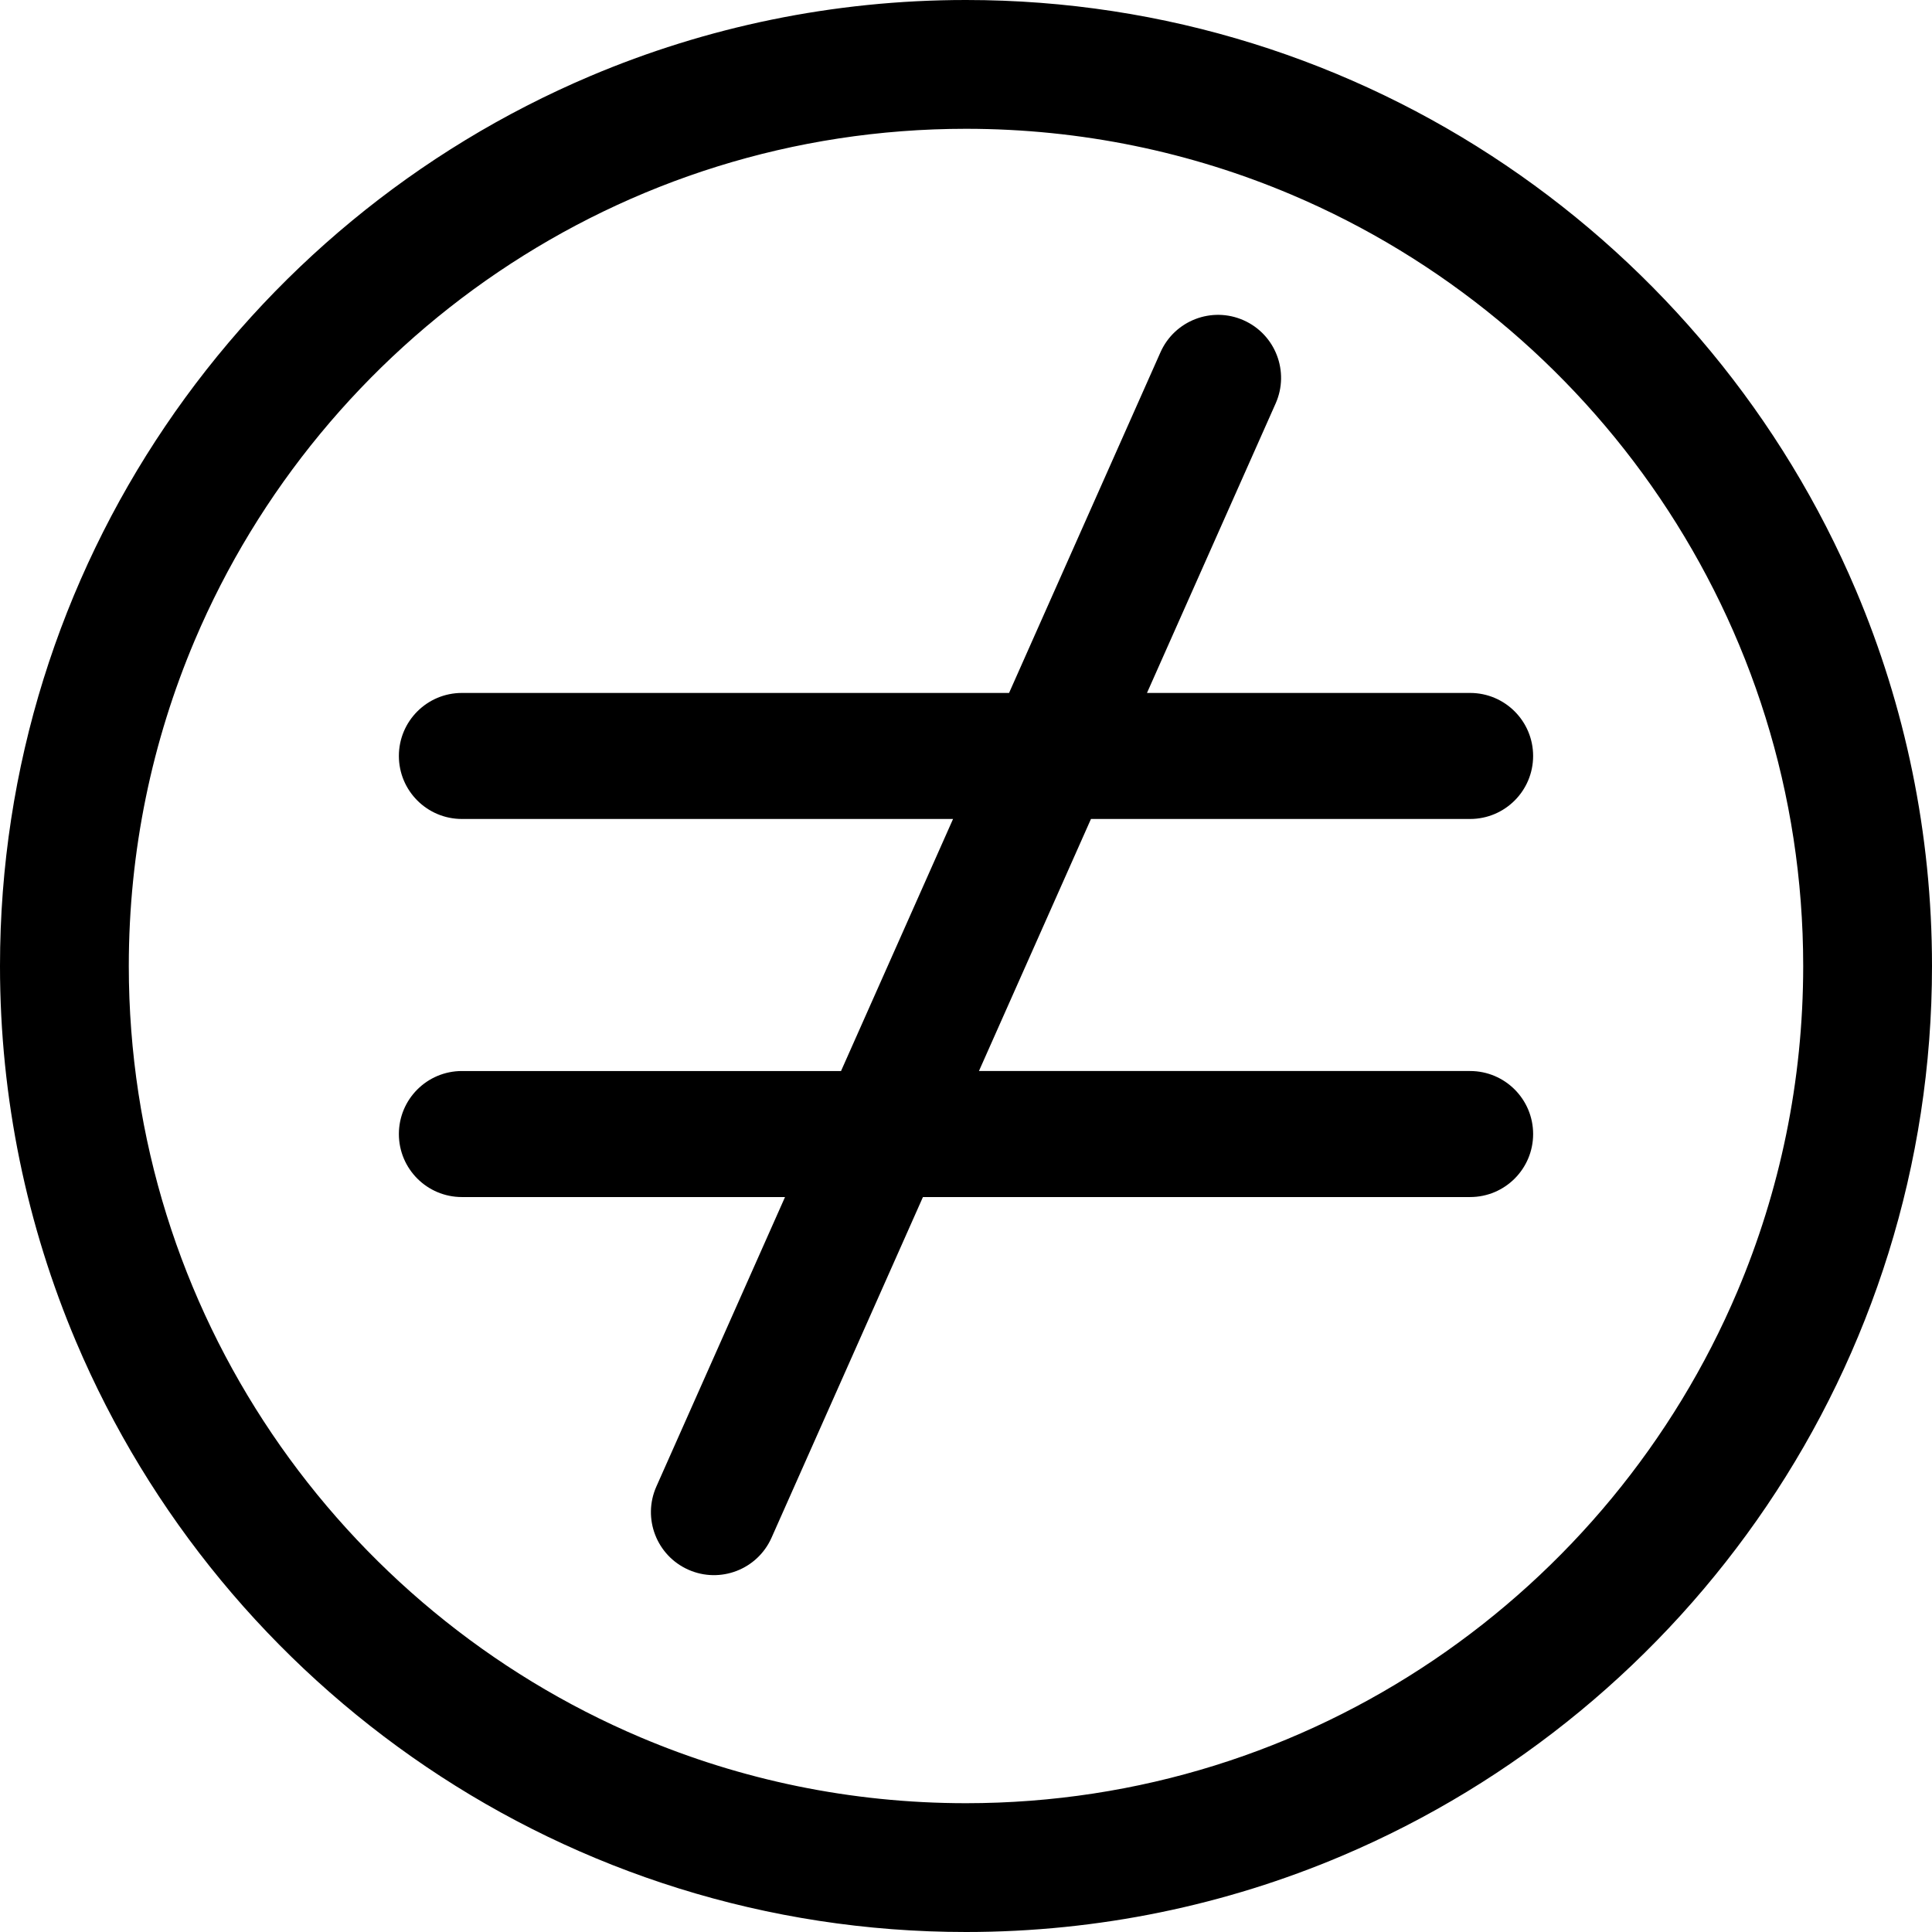
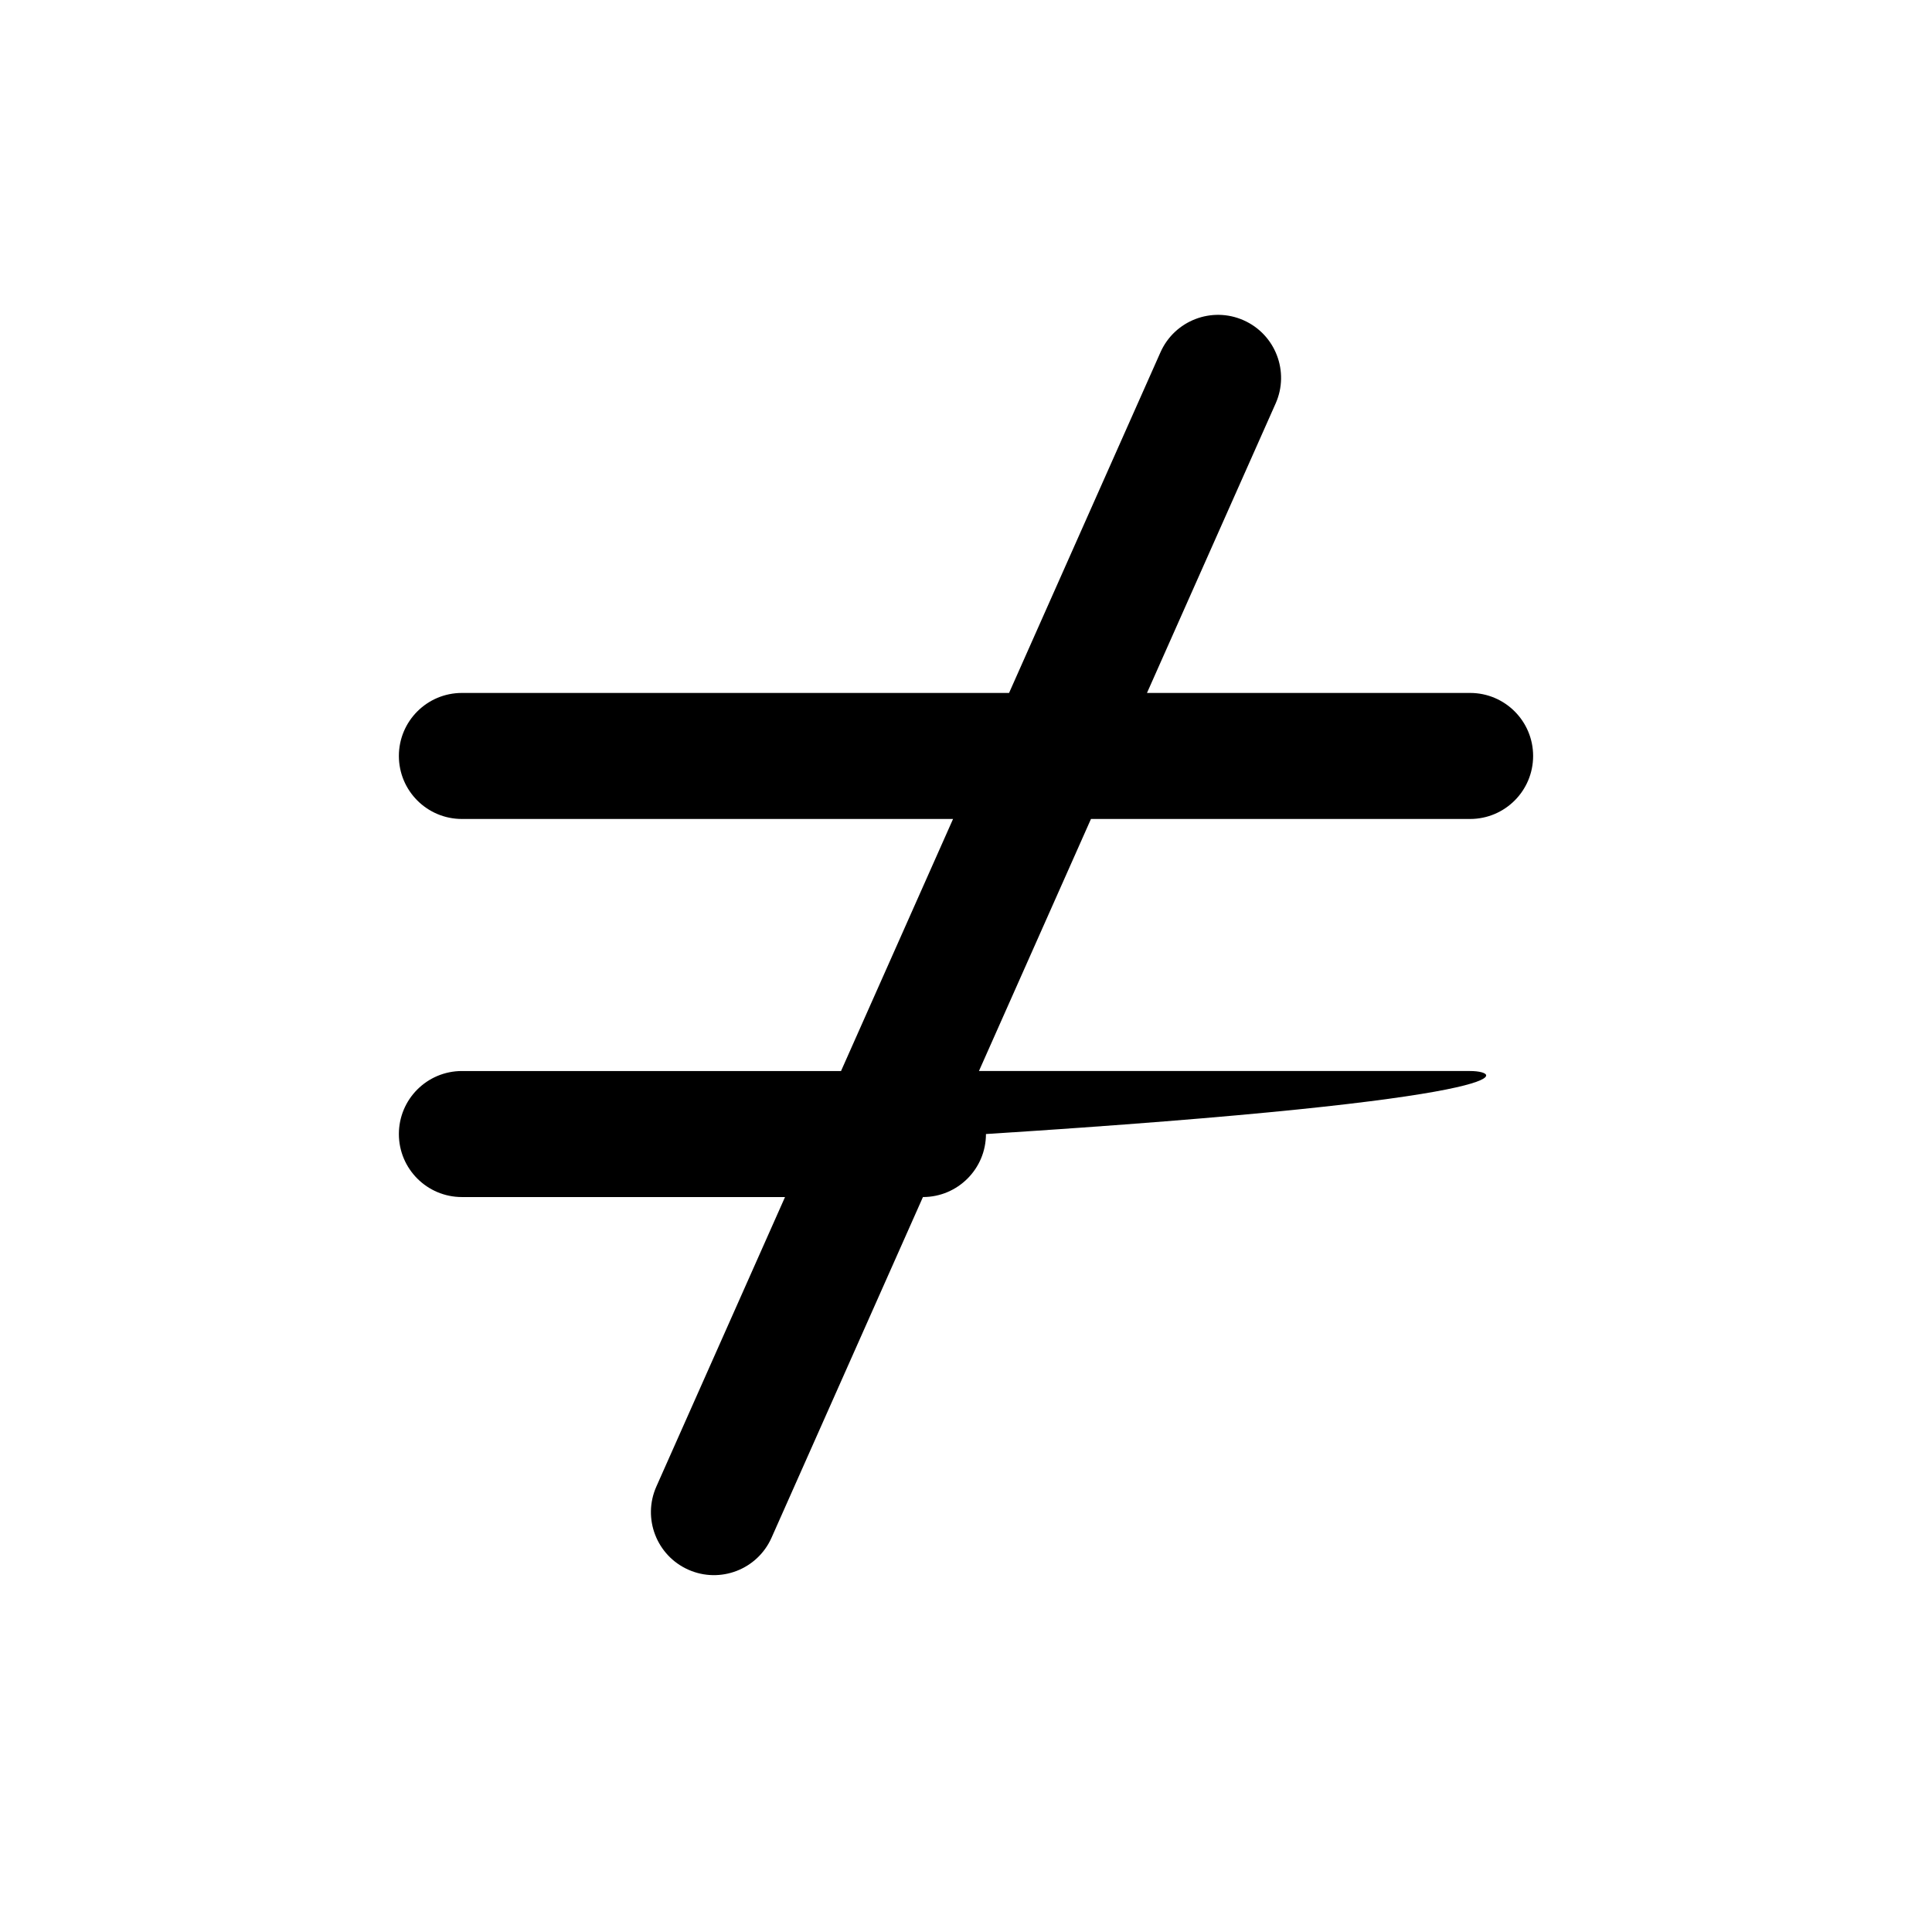
<svg xmlns="http://www.w3.org/2000/svg" version="1.1" id="Layer_1" x="0px" y="0px" viewBox="0 0 512 512" style="enable-background:new 0 0 512 512;" xml:space="preserve">
  <g>
    <g>
-       <path d="M491.841,156.427c-19.471-45.946-51.937-85.013-92.786-112.637C358.217,16.166,308.893-0.007,256,0    c-35.254-0.002-68.946,7.18-99.571,20.158C110.484,39.63,71.416,72.093,43.791,112.943C16.167,153.779-0.007,203.104,0,256    c-0.002,35.255,7.181,68.948,20.159,99.573c19.471,45.946,51.936,85.013,92.786,112.637C153.783,495.834,203.107,512.007,256,512    c35.253,0.002,68.946-7.18,99.571-20.158c45.945-19.471,85.013-51.935,112.638-92.785C495.834,358.22,512.007,308.894,512,256    C512.002,220.745,504.819,187.052,491.841,156.427z M460.413,342.259c-16.851,39.781-45.045,73.723-80.476,97.676    c-35.443,23.953-78.02,37.926-123.936,37.933c-30.619-0.002-59.729-6.218-86.255-17.454    c-39.781-16.851-73.724-45.044-97.677-80.475C48.114,344.495,34.14,301.917,34.133,256c0.002-30.62,6.219-59.731,17.454-86.257    c16.851-39.781,45.045-73.723,80.476-97.676C167.507,48.113,210.084,34.14,256,34.133c30.619,0.002,59.729,6.218,86.255,17.454    c39.781,16.85,73.724,45.044,97.677,80.475c23.953,35.443,37.927,78.02,37.934,123.939    C477.864,286.621,471.648,315.732,460.413,342.259z" fill="#000000" />
-     </g>
+       </g>
  </g>
  <g>
    <g>
-       <path d="M389.594,283.832H259.43l29.688-66.797h100.476c9.222,0,16.699-7.477,16.699-16.699s-7.477-16.699-16.699-16.699h-85.633    l34.095-76.714c3.746-8.428-0.05-18.297-8.478-22.042c-8.428-3.746-18.297,0.05-22.042,8.478l-40.124,90.279H122.406    c-9.222,0-16.699,7.477-16.699,16.699s7.477,16.699,16.699,16.699H252.57l-29.688,66.797H122.406    c-9.222,0-16.699,7.477-16.699,16.699s7.477,16.699,16.699,16.699h85.633l-34.095,76.714c-3.746,8.428,0.05,18.297,8.478,22.042    c8.428,3.746,18.297-0.05,22.042-8.478l40.124-90.279h145.008c9.222,0,16.699-7.477,16.699-16.699    C406.294,291.309,398.817,283.832,389.594,283.832z" fill="#000000" />
+       <path d="M389.594,283.832H259.43l29.688-66.797h100.476c9.222,0,16.699-7.477,16.699-16.699s-7.477-16.699-16.699-16.699h-85.633    l34.095-76.714c3.746-8.428-0.05-18.297-8.478-22.042c-8.428-3.746-18.297,0.05-22.042,8.478l-40.124,90.279H122.406    c-9.222,0-16.699,7.477-16.699,16.699s7.477,16.699,16.699,16.699H252.57l-29.688,66.797H122.406    c-9.222,0-16.699,7.477-16.699,16.699s7.477,16.699,16.699,16.699h85.633l-34.095,76.714c-3.746,8.428,0.05,18.297,8.478,22.042    c8.428,3.746,18.297-0.05,22.042-8.478l40.124-90.279c9.222,0,16.699-7.477,16.699-16.699    C406.294,291.309,398.817,283.832,389.594,283.832z" fill="#000000" />
    </g>
  </g>
  <g>
</g>
  <g>
</g>
  <g>
</g>
  <g>
</g>
  <g>
</g>
  <g>
</g>
  <g>
</g>
  <g>
</g>
  <g>
</g>
  <g>
</g>
  <g>
</g>
  <g>
</g>
  <g>
</g>
  <g>
</g>
  <g>
</g>
</svg>